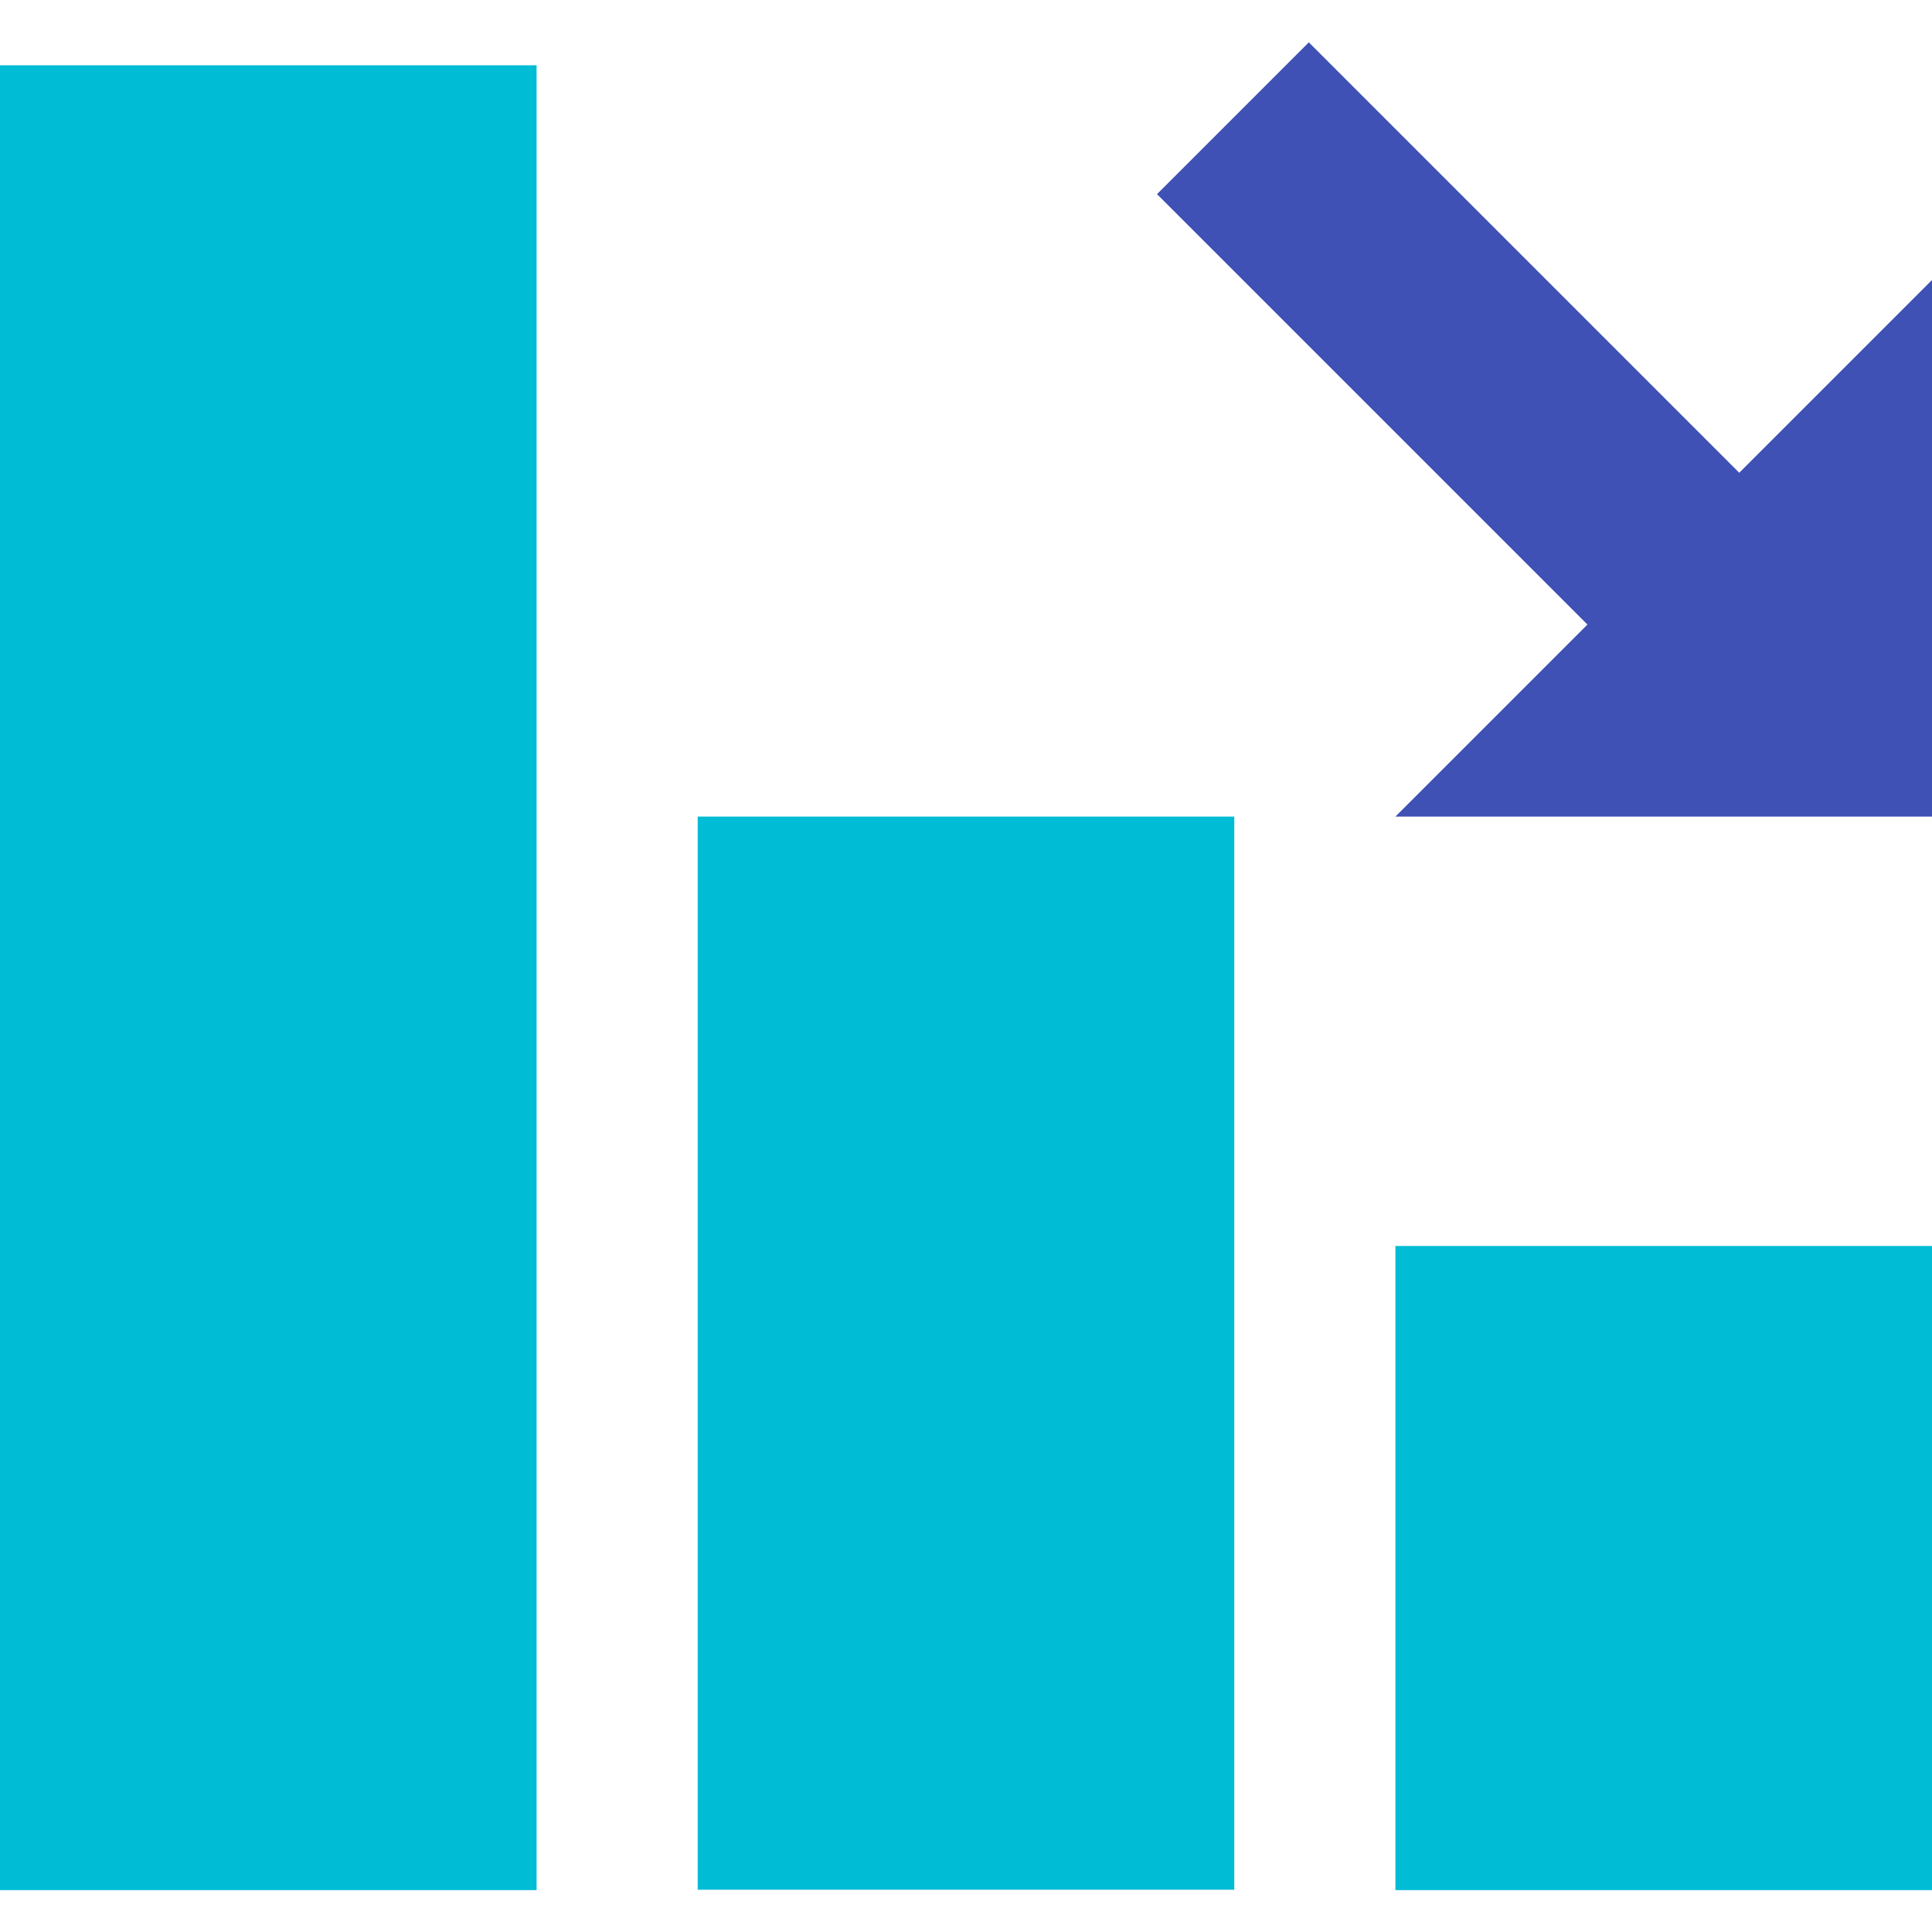
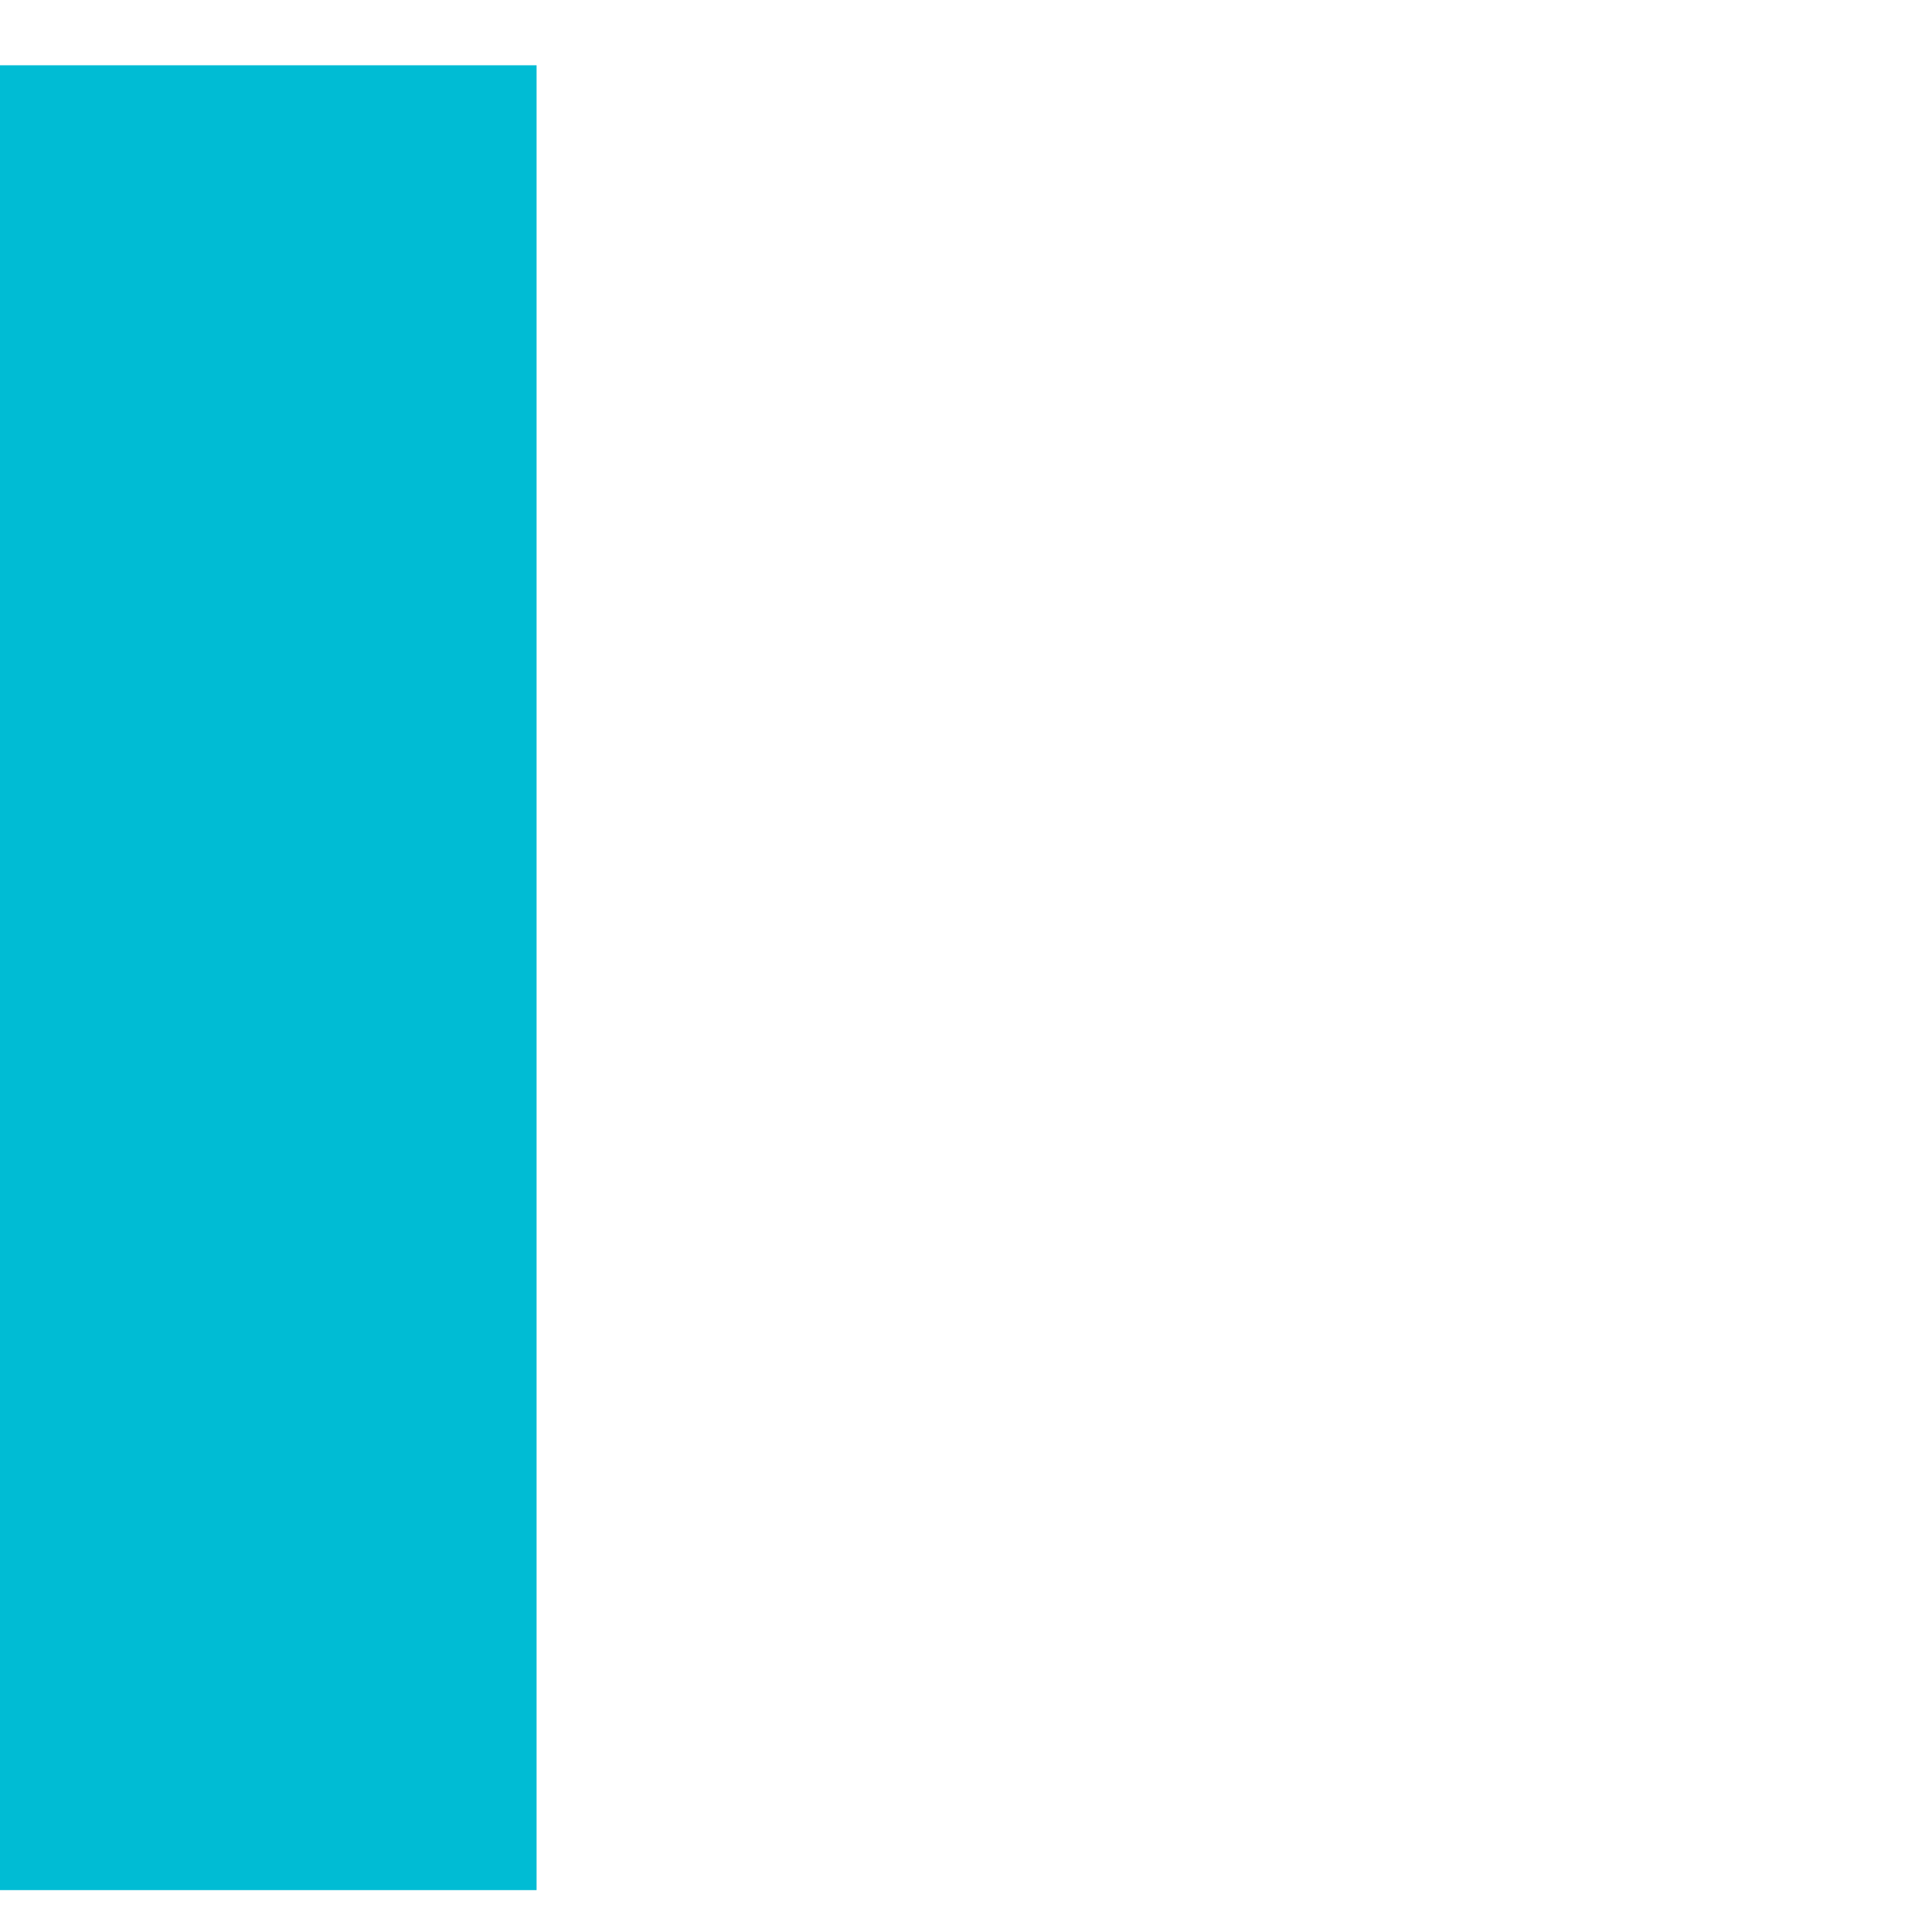
<svg xmlns="http://www.w3.org/2000/svg" version="1.1" id="Layer_1" x="0px" y="0px" viewBox="0 0 512 512" style="enable-background:new 0 0 512 512;" xml:space="preserve">
  <style type="text/css">
	.st0{fill:#00BCD4;}
	.st1{fill:#3F51B5;}
</style>
  <g>
-     <rect x="184.9" y="216.4" class="st0" width="142.2" height="284.4" />
    <rect y="17.3" class="st0" width="142.2" height="483.6" />
-     <rect x="369.8" y="330.2" class="st0" width="142.2" height="170.7" />
-     <polygon class="st1" points="512,74.2 369.8,216.4 512,216.4  " />
-     <rect x="369.2" y="1.9" transform="matrix(0.707 -0.707 0.707 0.707 44.253 311.13)" class="st1" width="56.9" height="200.5" />
  </g>
</svg>